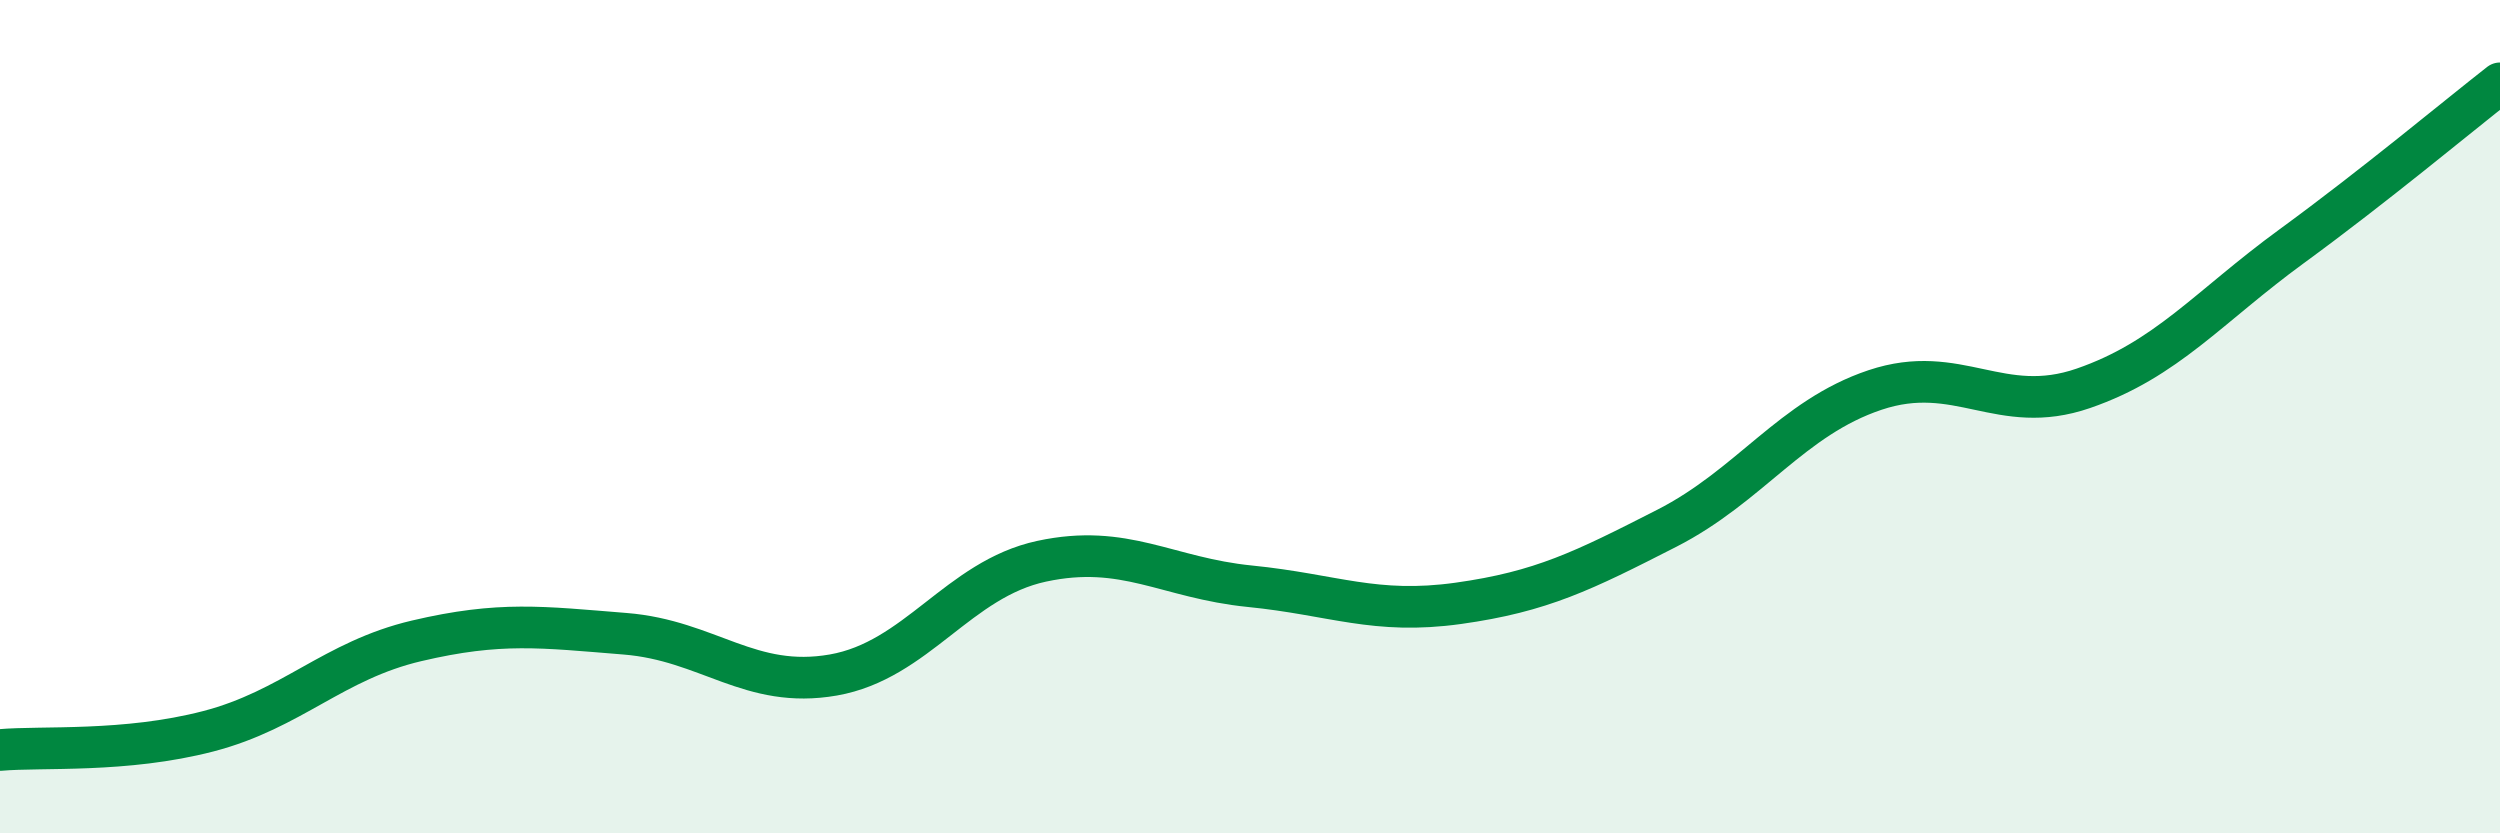
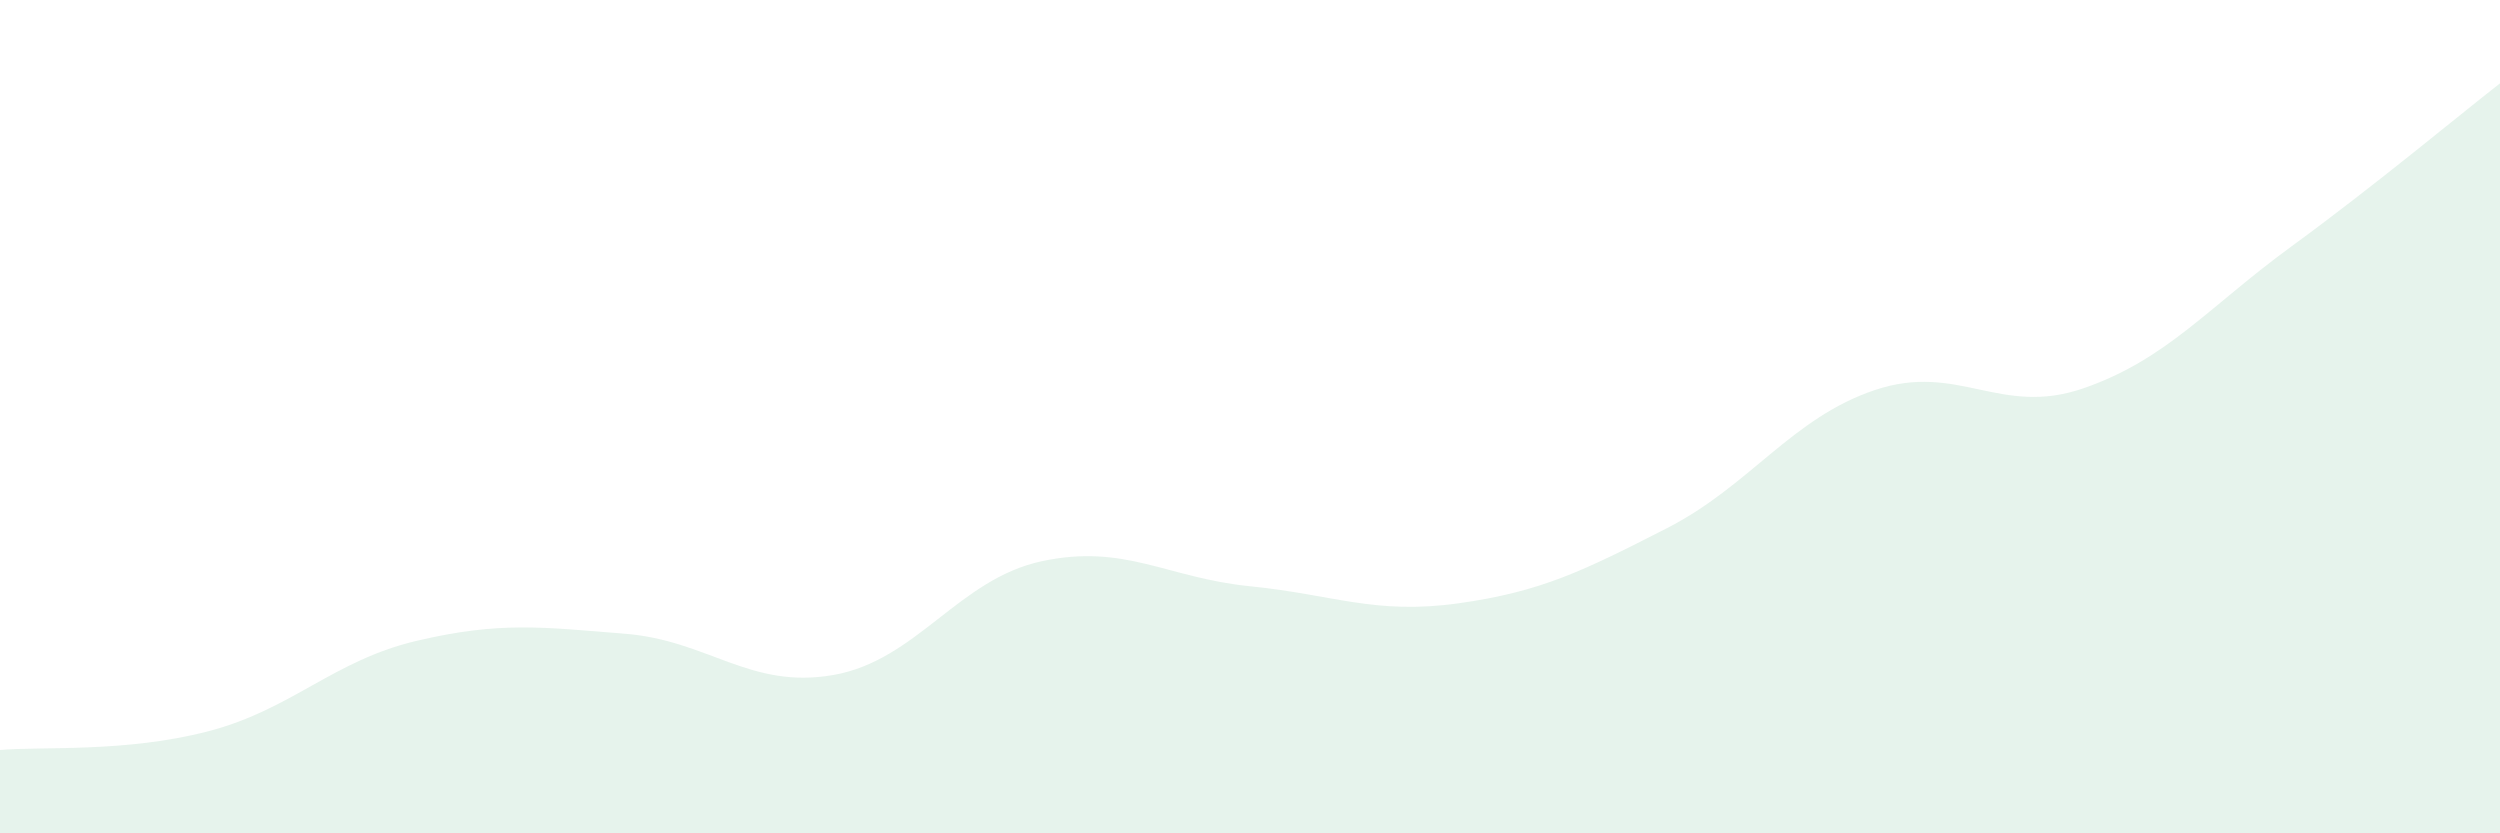
<svg xmlns="http://www.w3.org/2000/svg" width="60" height="20" viewBox="0 0 60 20">
  <path d="M 0,18 C 1,17.91 3,18.07 5,17.55 C 7,17.03 8,15.85 10,15.38 C 12,14.91 13,15.05 15,15.21 C 17,15.37 18,16.55 20,16.2 C 22,15.85 23,13.9 25,13.47 C 27,13.04 28,13.87 30,14.07 C 32,14.27 33,14.76 35,14.48 C 37,14.2 38,13.7 40,12.68 C 42,11.66 43,10.03 45,9.36 C 47,8.69 48,10.01 50,9.32 C 52,8.63 53,7.37 55,5.91 C 57,4.45 59,2.78 60,2L60 20L0 20Z" fill="#008740" opacity="0.1" stroke-linecap="round" stroke-linejoin="round" />
-   <path d="M 0,18 C 1,17.91 3,18.07 5,17.55 C 7,17.03 8,15.85 10,15.38 C 12,14.91 13,15.05 15,15.21 C 17,15.37 18,16.55 20,16.2 C 22,15.85 23,13.9 25,13.47 C 27,13.04 28,13.87 30,14.07 C 32,14.27 33,14.76 35,14.48 C 37,14.2 38,13.7 40,12.68 C 42,11.66 43,10.03 45,9.36 C 47,8.69 48,10.01 50,9.32 C 52,8.63 53,7.37 55,5.91 C 57,4.45 59,2.78 60,2" stroke="#008740" stroke-width="1" fill="none" stroke-linecap="round" stroke-linejoin="round" />
</svg>